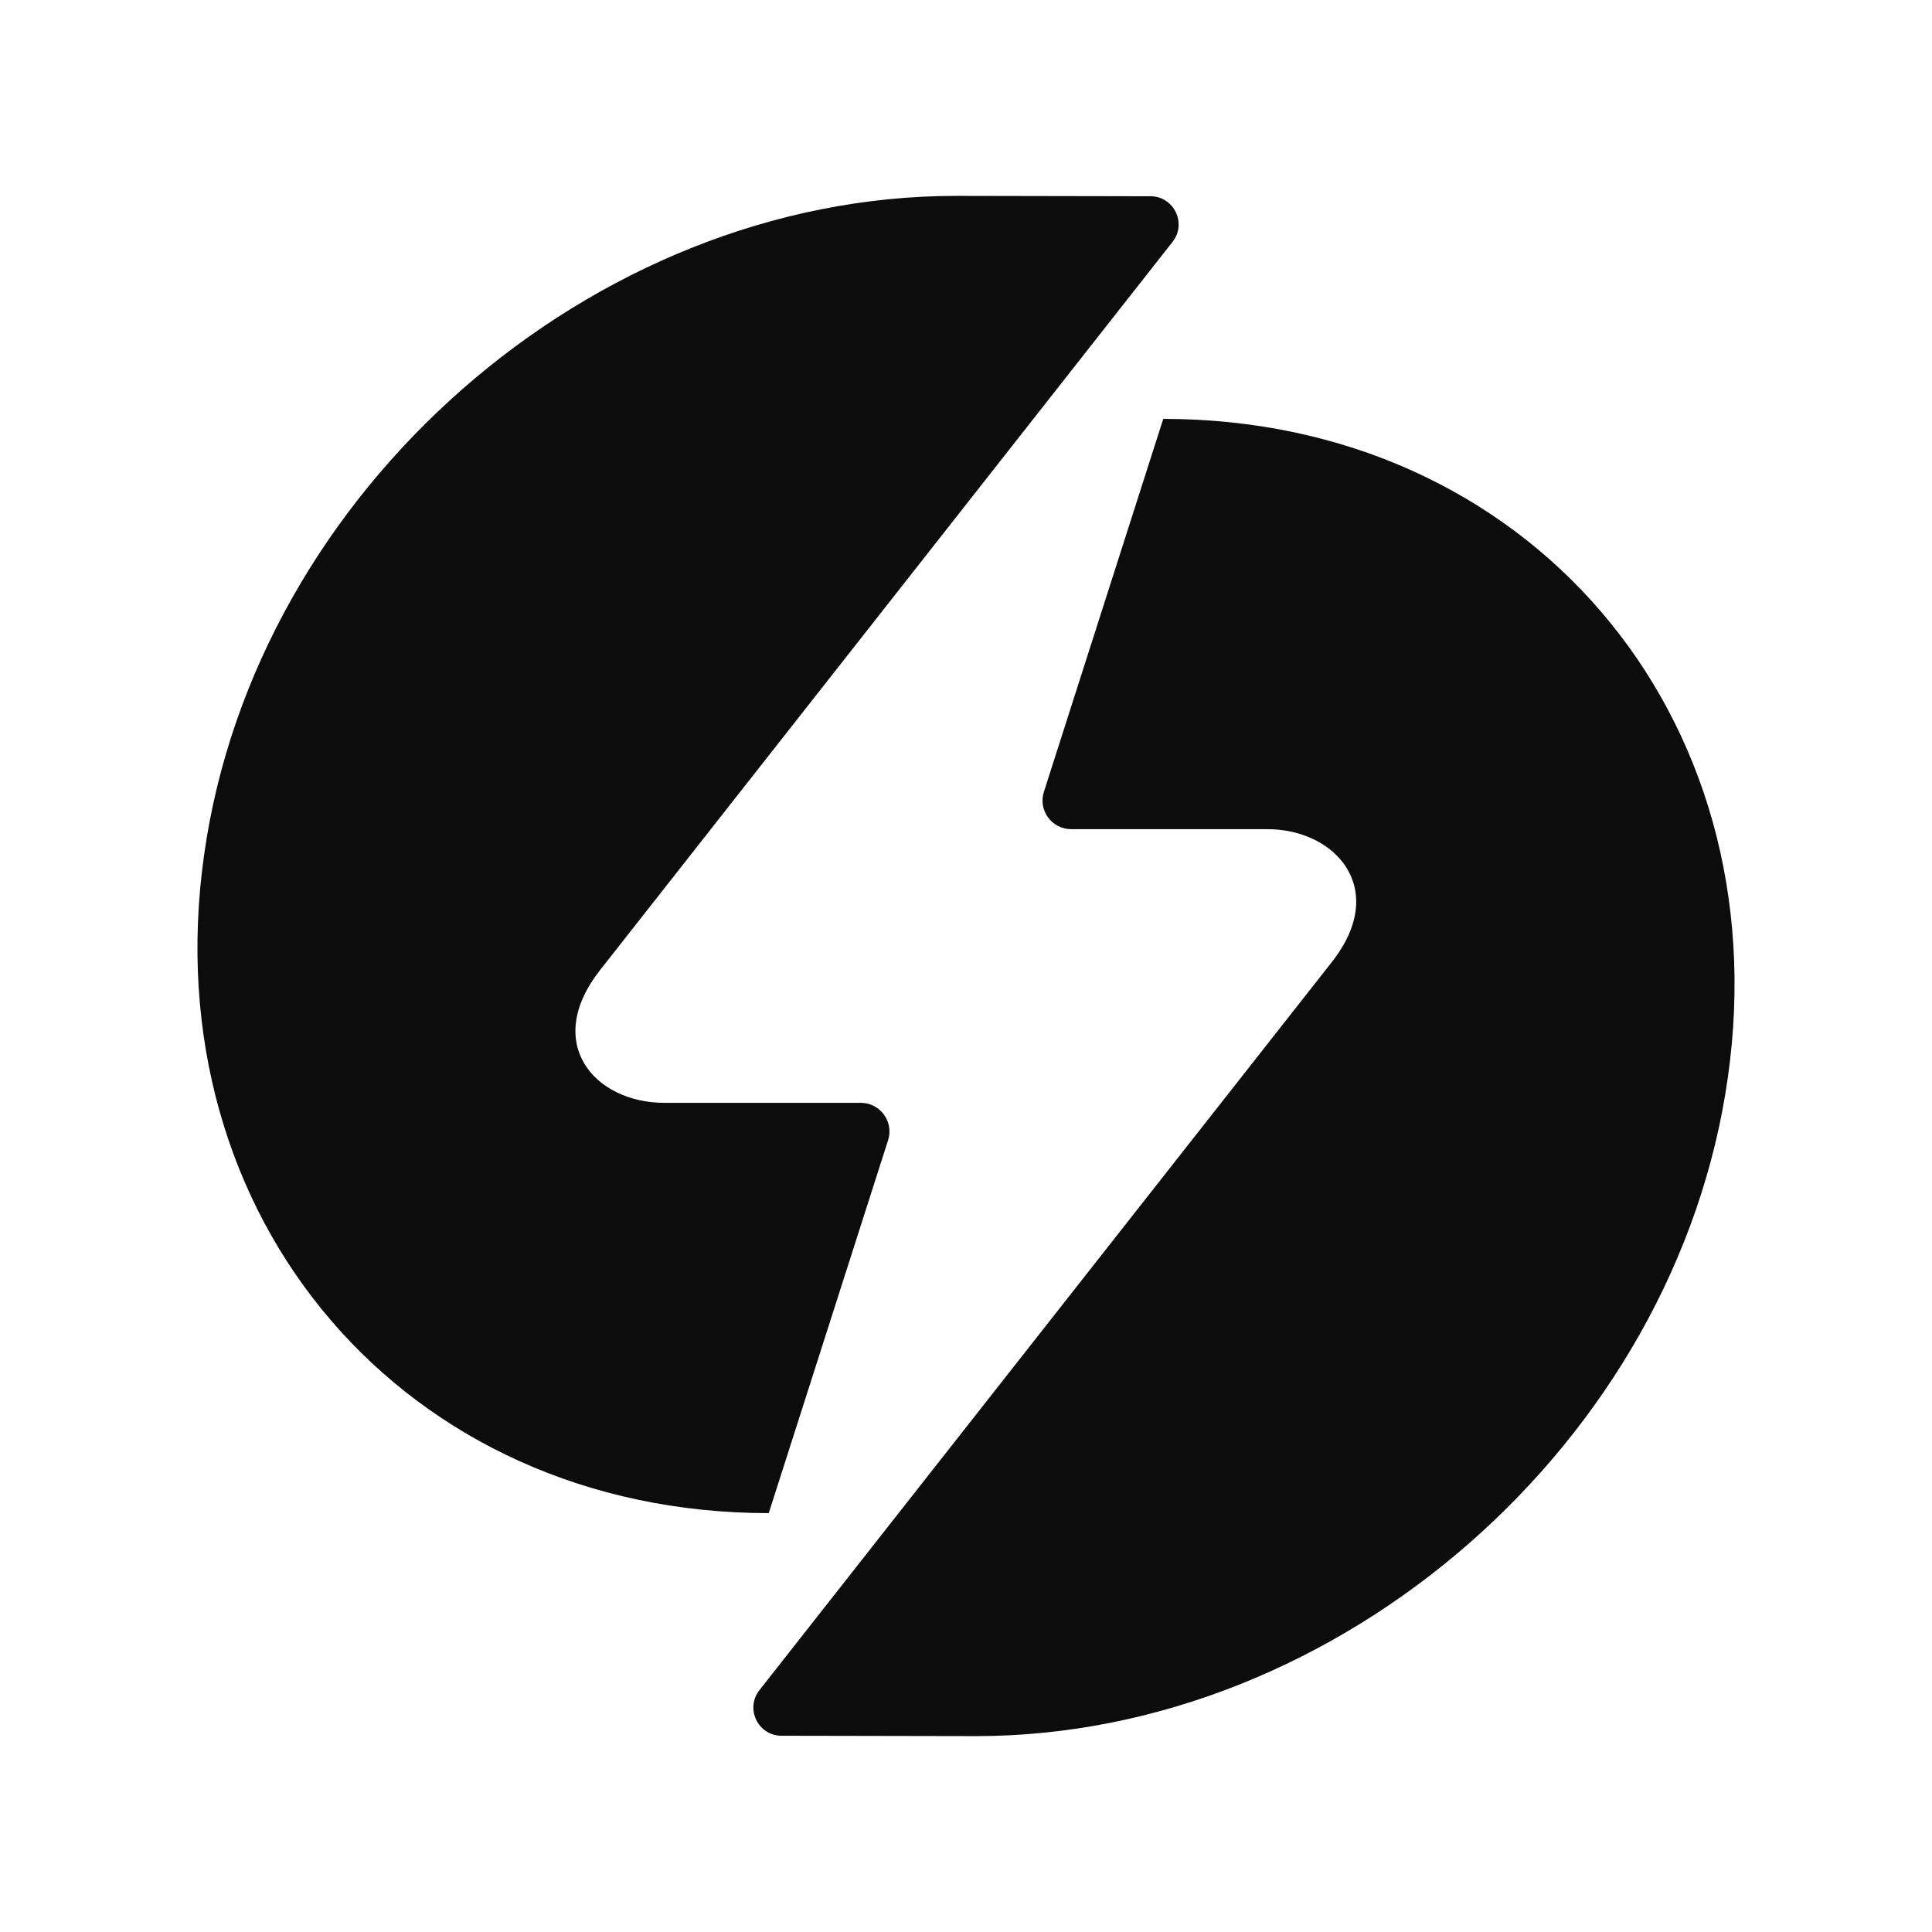
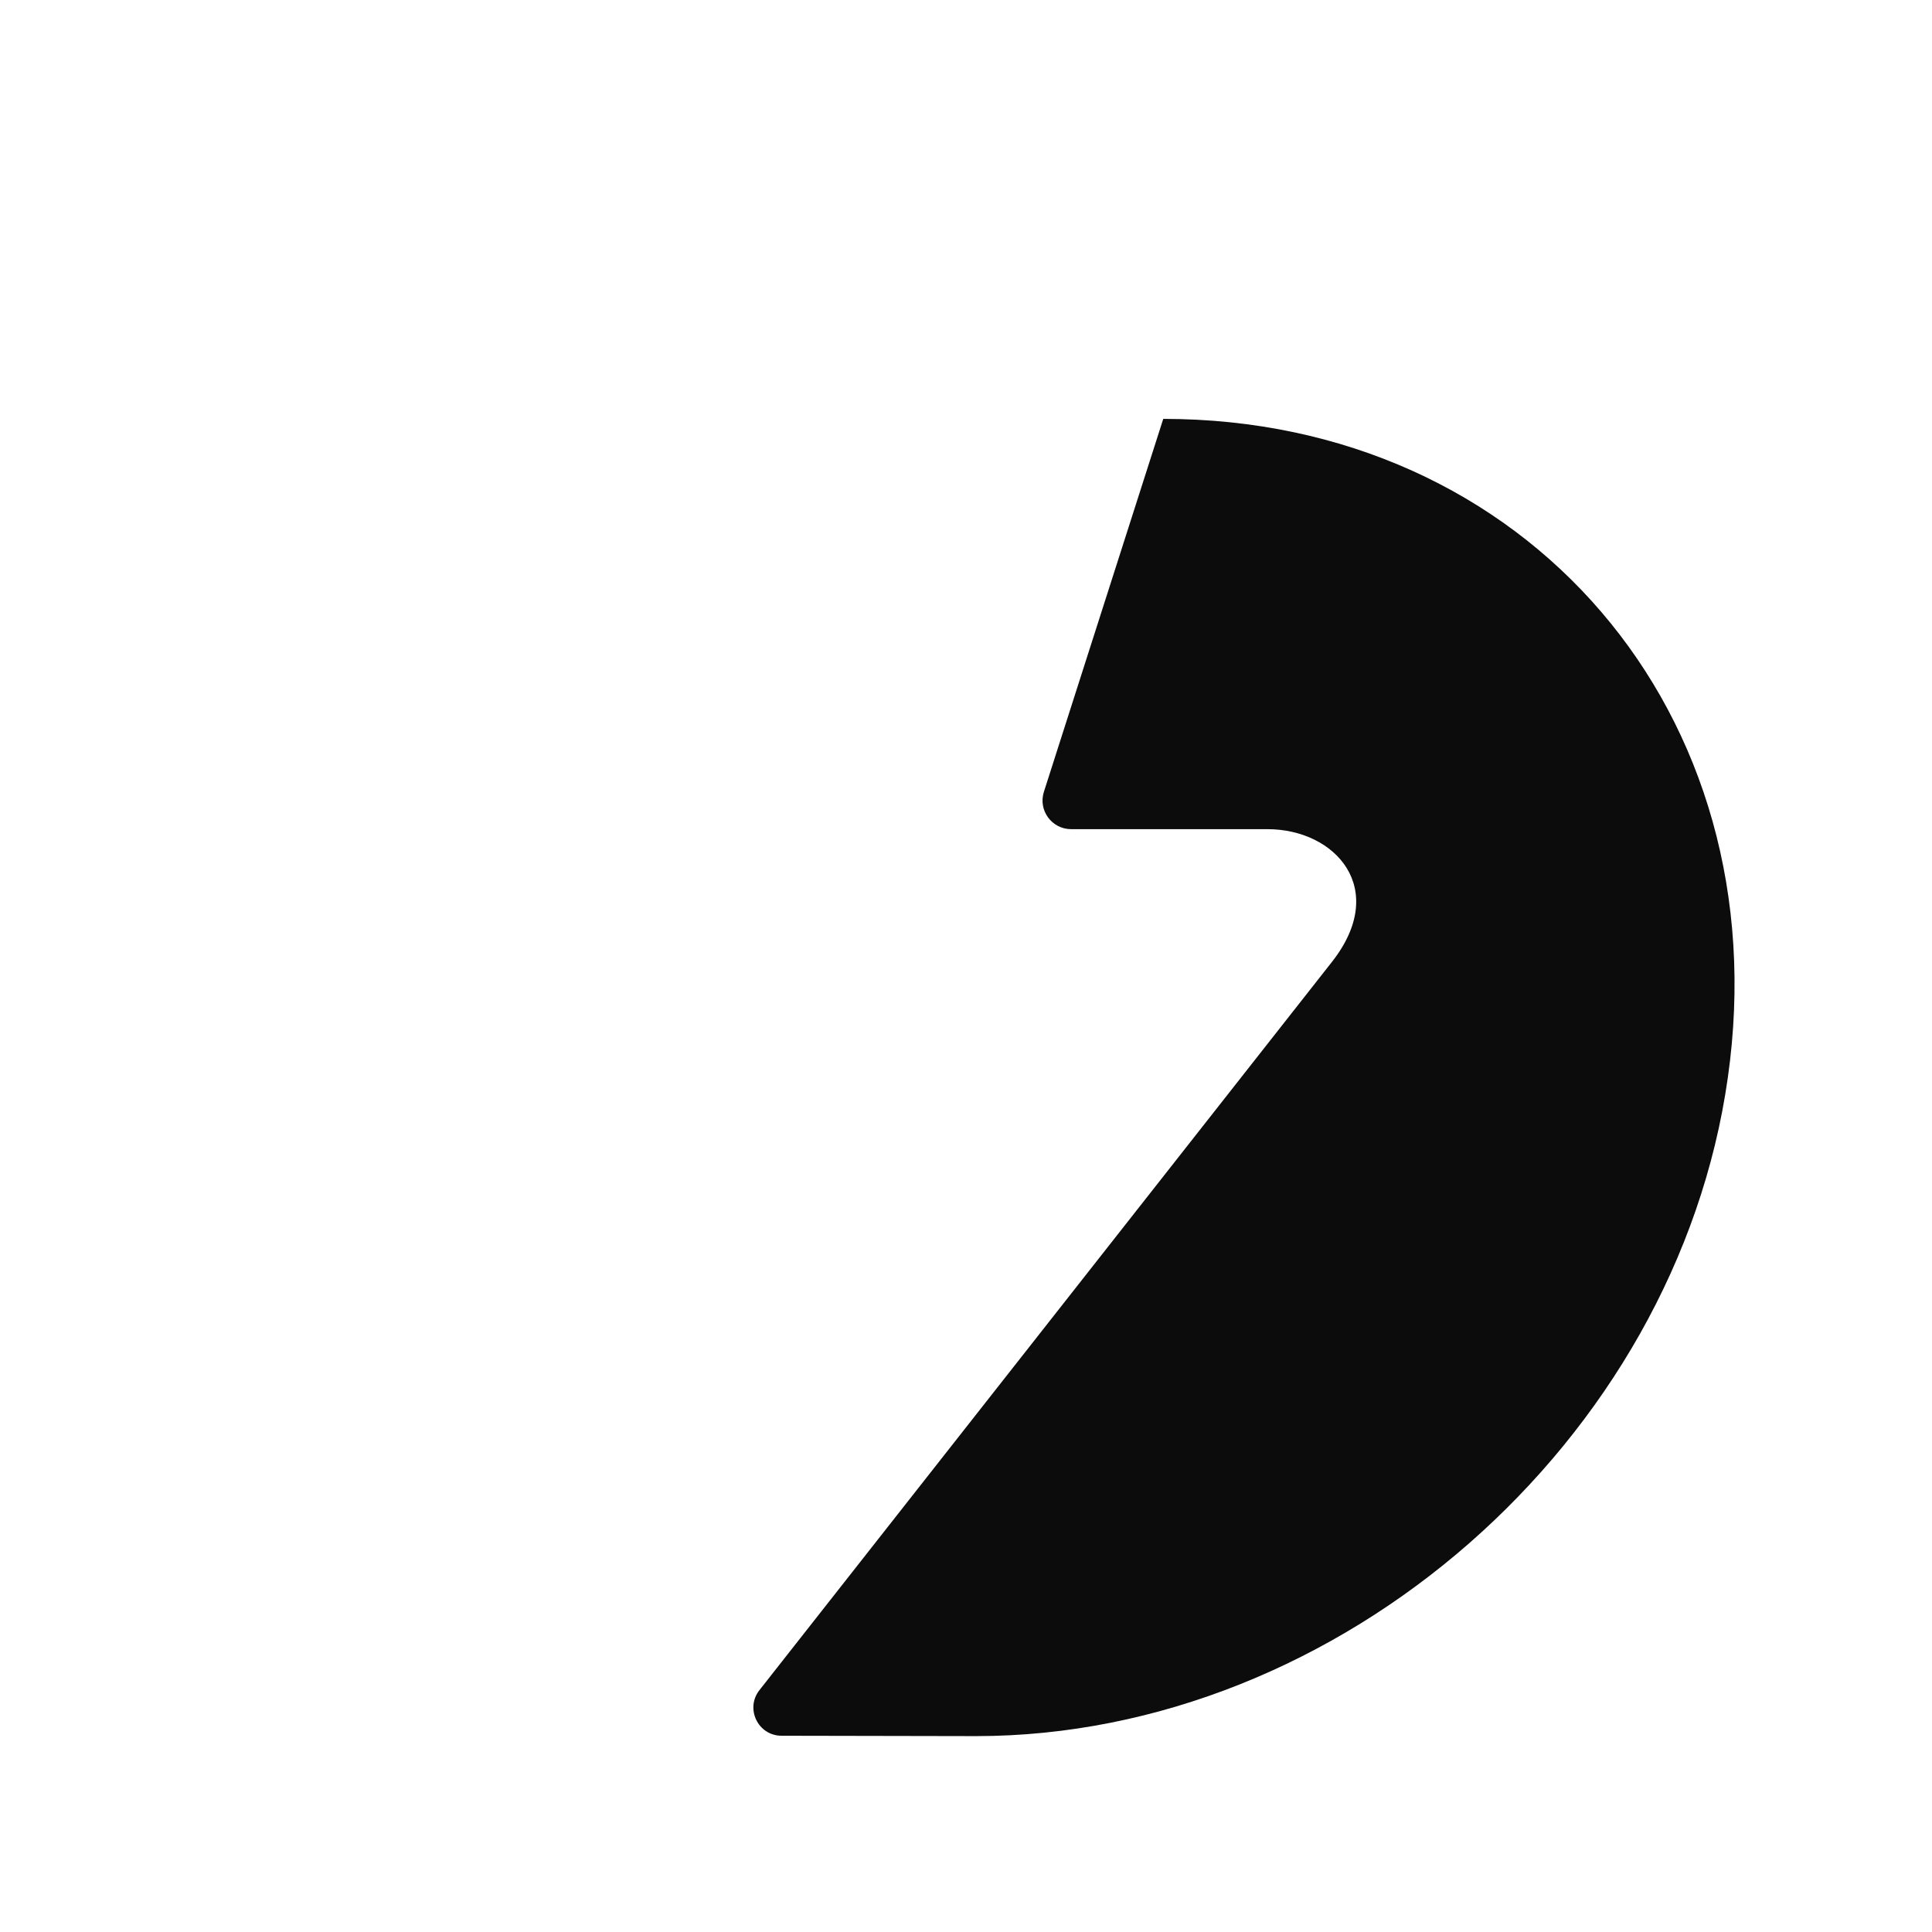
<svg xmlns="http://www.w3.org/2000/svg" version="1.1" viewBox="0 0 1000 1000">
  <g>
    <g id="Layer_1">
      <g>
        <path d="M656.03,429.17h-101.6c-10.04,0-17.17-9.77-14.11-19.33l61.78-193.03c188.15,0,318.99,152.75,292.23,340.9-26.55,188.36-200.79,340.9-389.15,340.9l-100.65-.19c-12.17-.02-18.96-14.05-11.44-23.61l296.33-376.94c29.7-37.79,1.85-68.7-33.38-68.7Z" fill="#0c0c0c" />
-         <path d="M343.97,570.83h101.6c10.04,0,17.17,9.77,14.11,19.33l-61.78,193.03c-188.15,0-318.99-152.75-292.23-340.9,26.55-188.36,200.79-340.9,389.15-340.9l100.65.19c12.17.02,18.96,14.05,11.44,23.61l-296.33,376.94c-29.7,37.79-2.91,68.7,33.38,68.7Z" fill="#0c0c0c" />
      </g>
    </g>
  </g>
</svg>